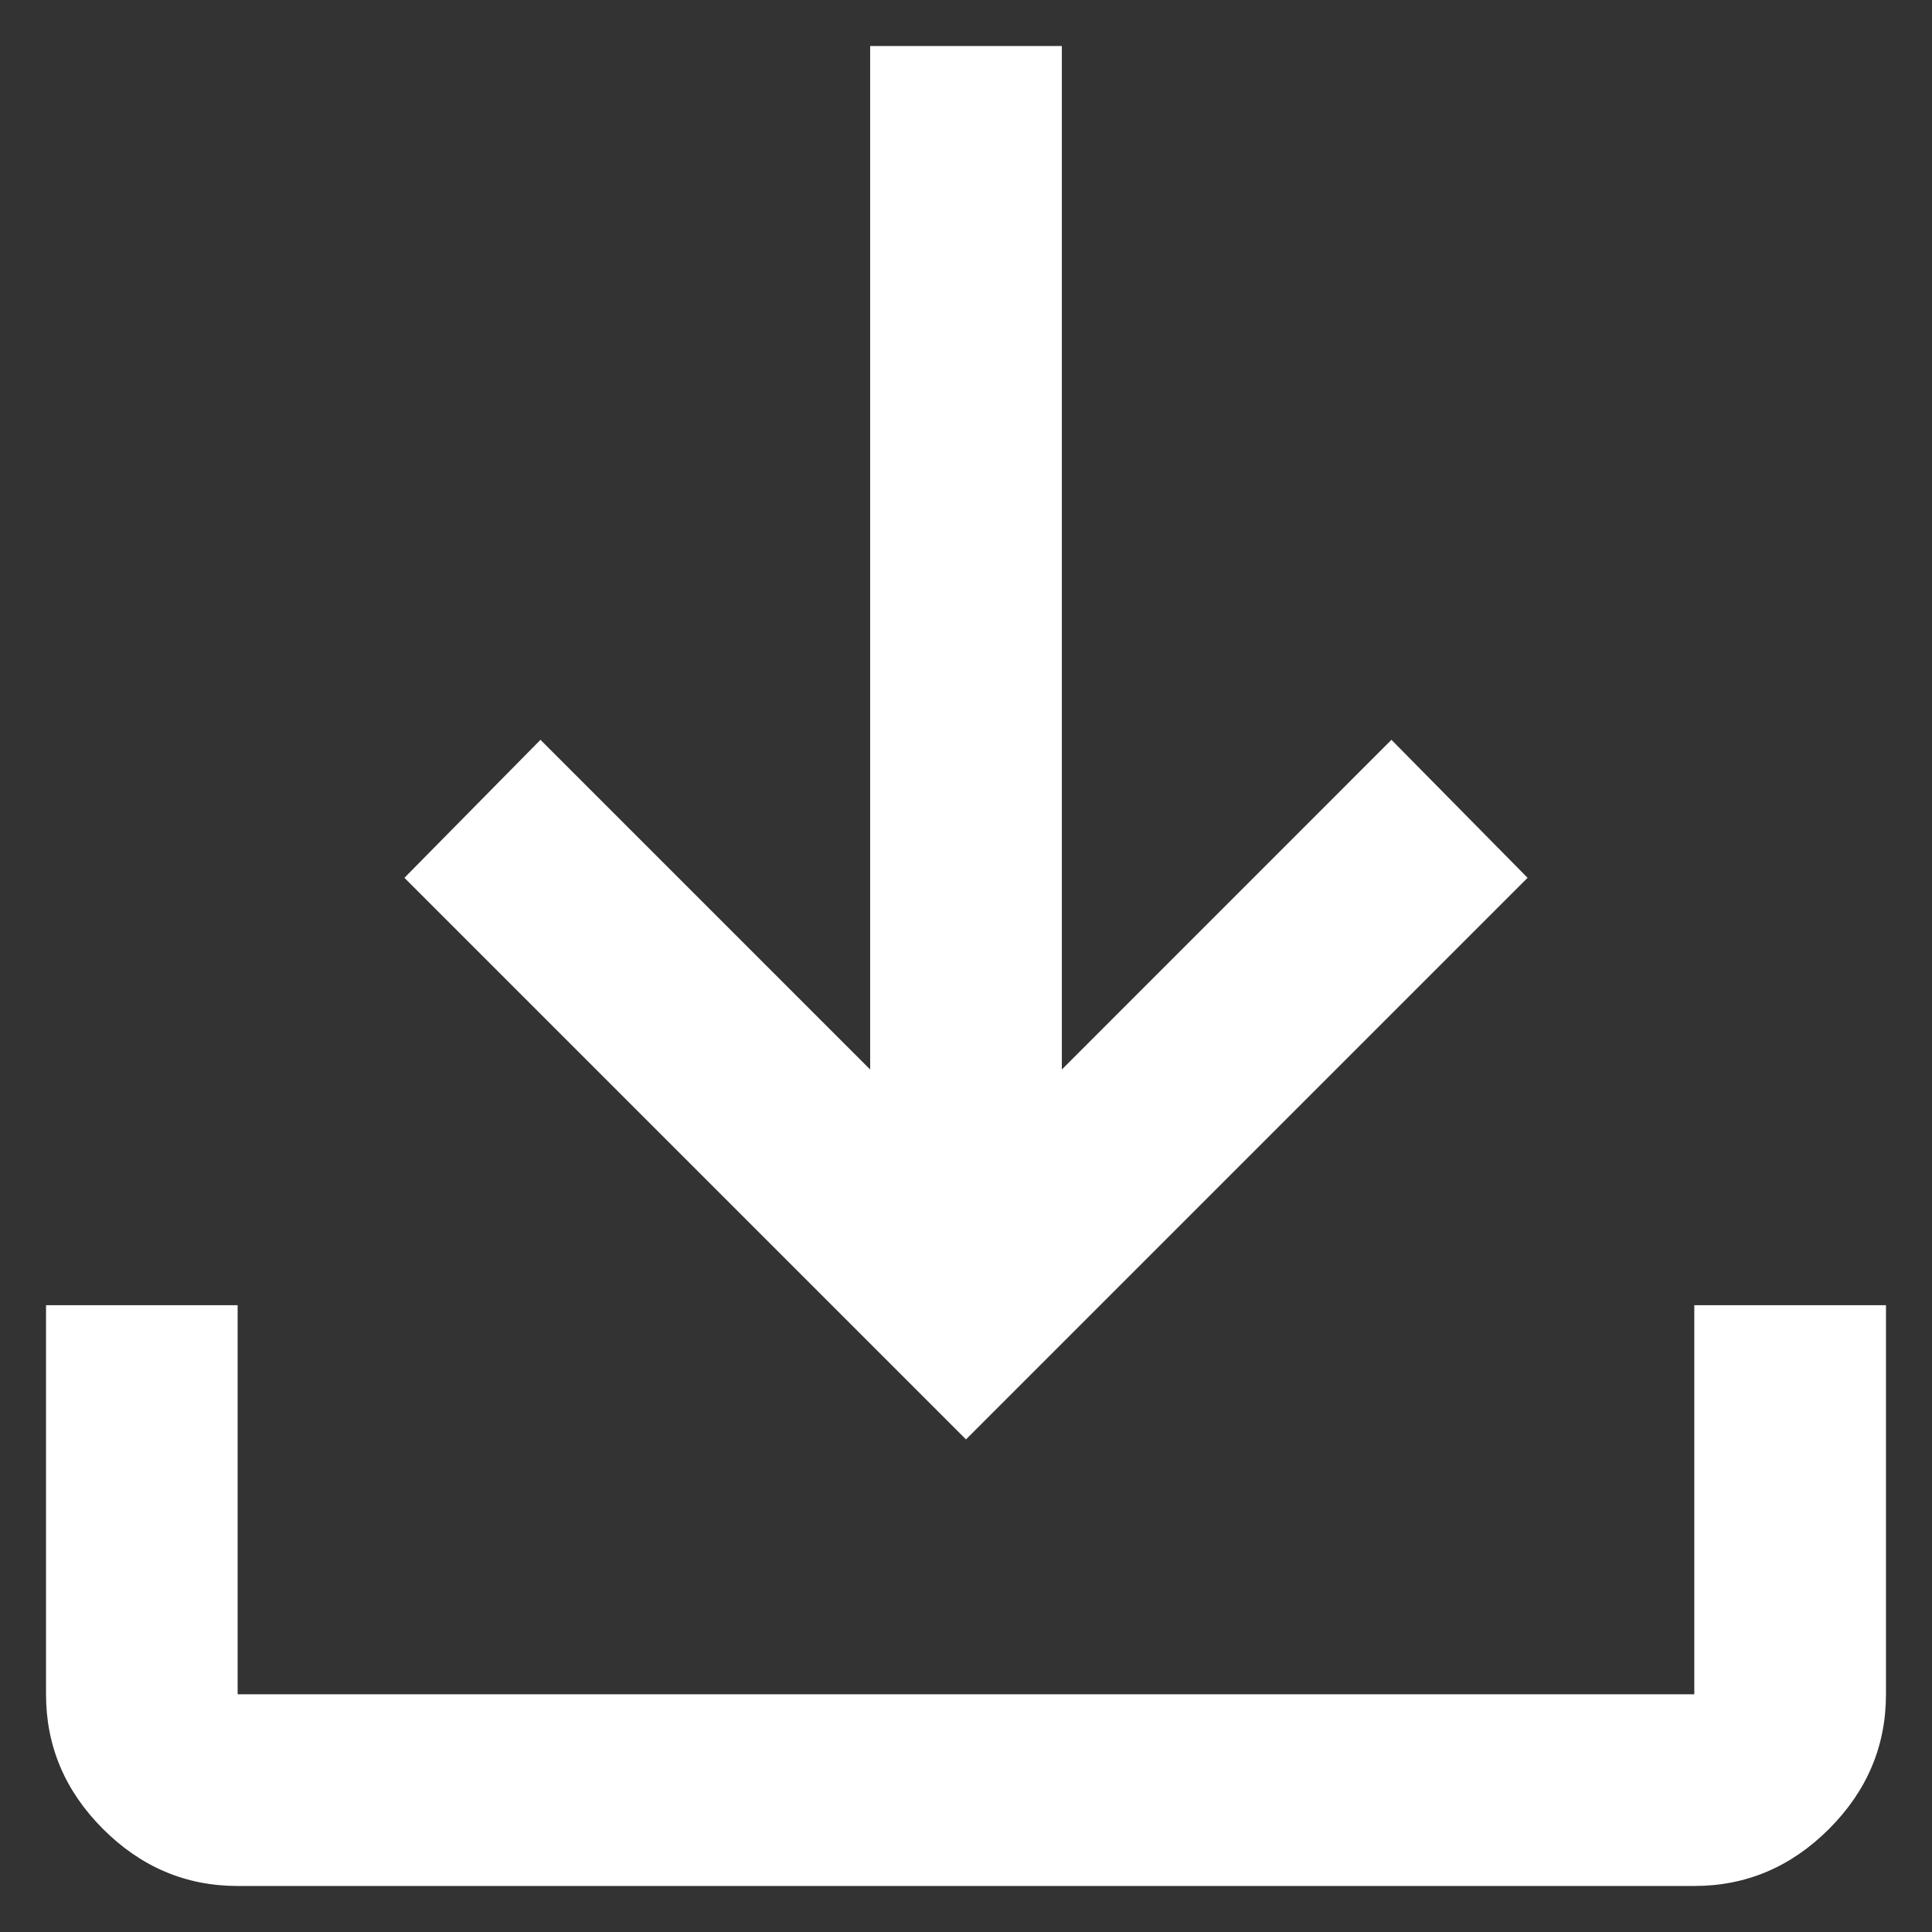
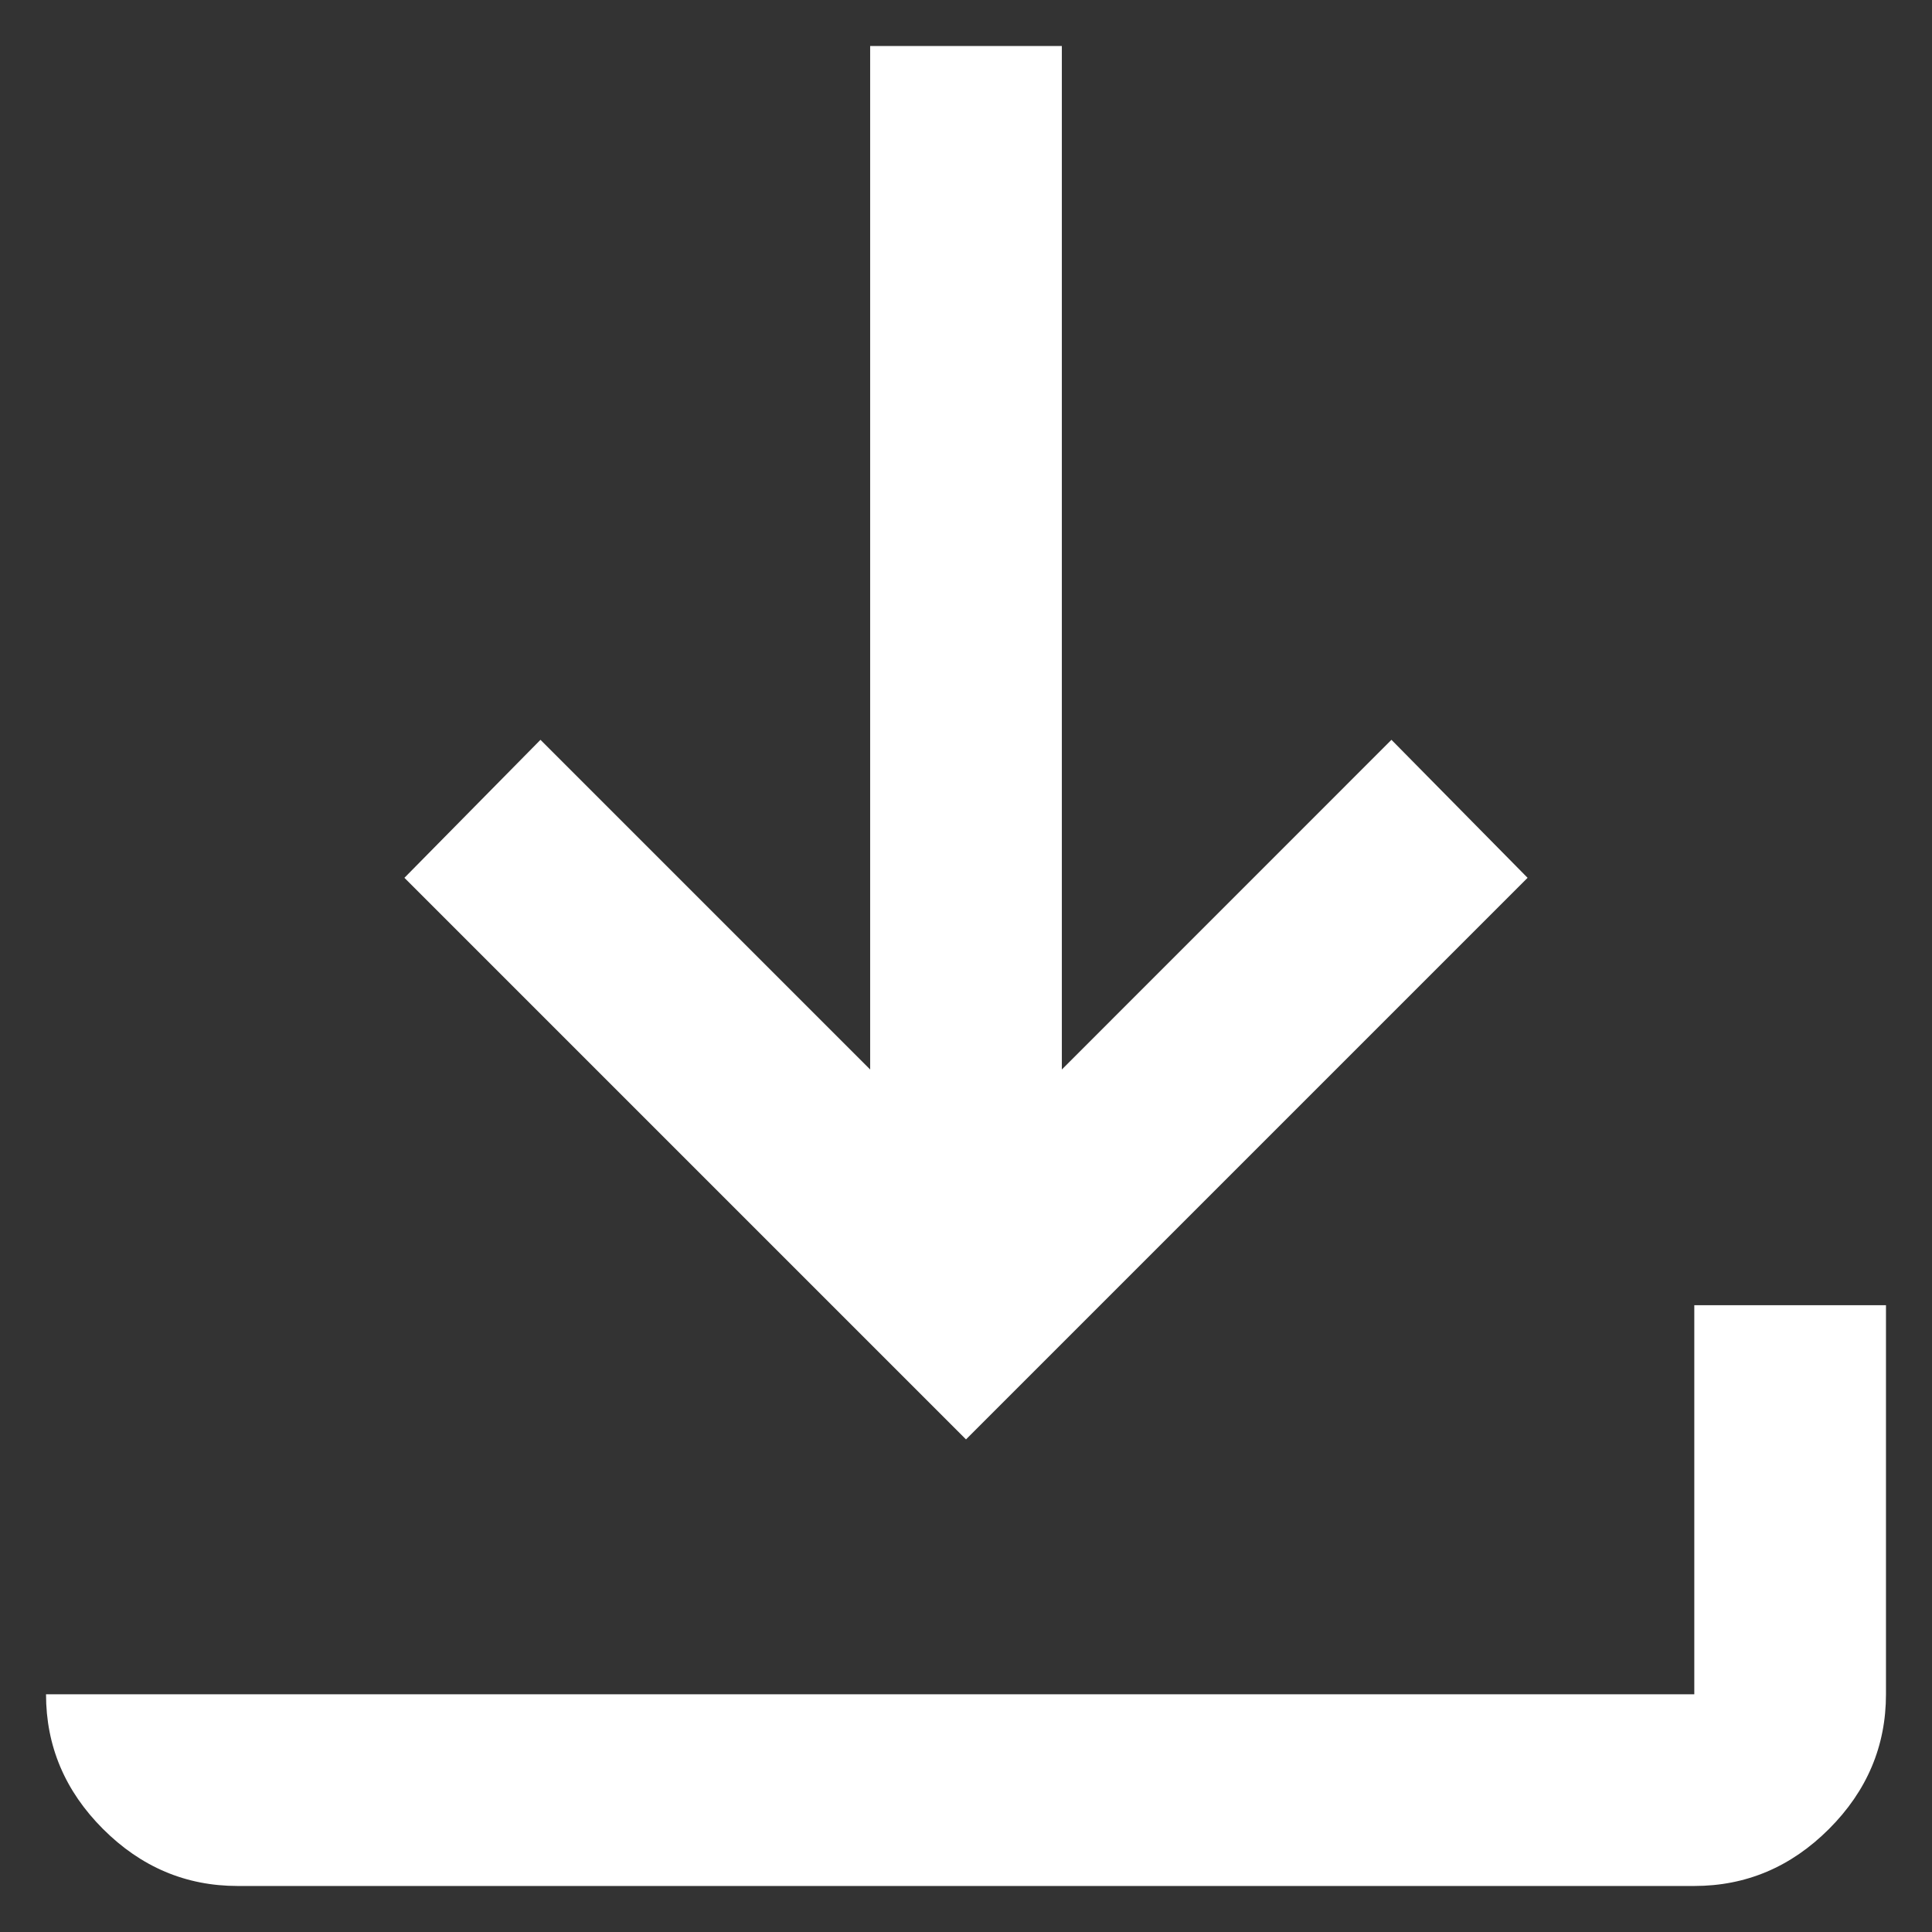
<svg xmlns="http://www.w3.org/2000/svg" width="28" height="28" viewBox="0 0 28 28" fill="none">
  <rect x="0" y="0" width="28" height="28" fill="#333333" stroke="none" />
-   <path d="M14 20.861L5.861 12.722L7.833 10.722L12.611 15.5V0.667H15.389V15.5L20.166 10.722L22.139 12.722L14 20.861ZM3.444 27.333C2.694 27.333 2.044 27.058 1.493 26.507C0.942 25.956 0.667 25.305 0.667 24.555V18.916H3.444V24.555H24.555V18.916H27.333V24.555C27.333 25.305 27.058 25.956 26.507 26.507C25.956 27.058 25.305 27.333 24.555 27.333H3.444Z" fill="white" />
+   <path d="M14 20.861L5.861 12.722L7.833 10.722L12.611 15.5V0.667H15.389V15.5L20.166 10.722L22.139 12.722L14 20.861ZM3.444 27.333C2.694 27.333 2.044 27.058 1.493 26.507C0.942 25.956 0.667 25.305 0.667 24.555V18.916V24.555H24.555V18.916H27.333V24.555C27.333 25.305 27.058 25.956 26.507 26.507C25.956 27.058 25.305 27.333 24.555 27.333H3.444Z" fill="white" />
</svg>